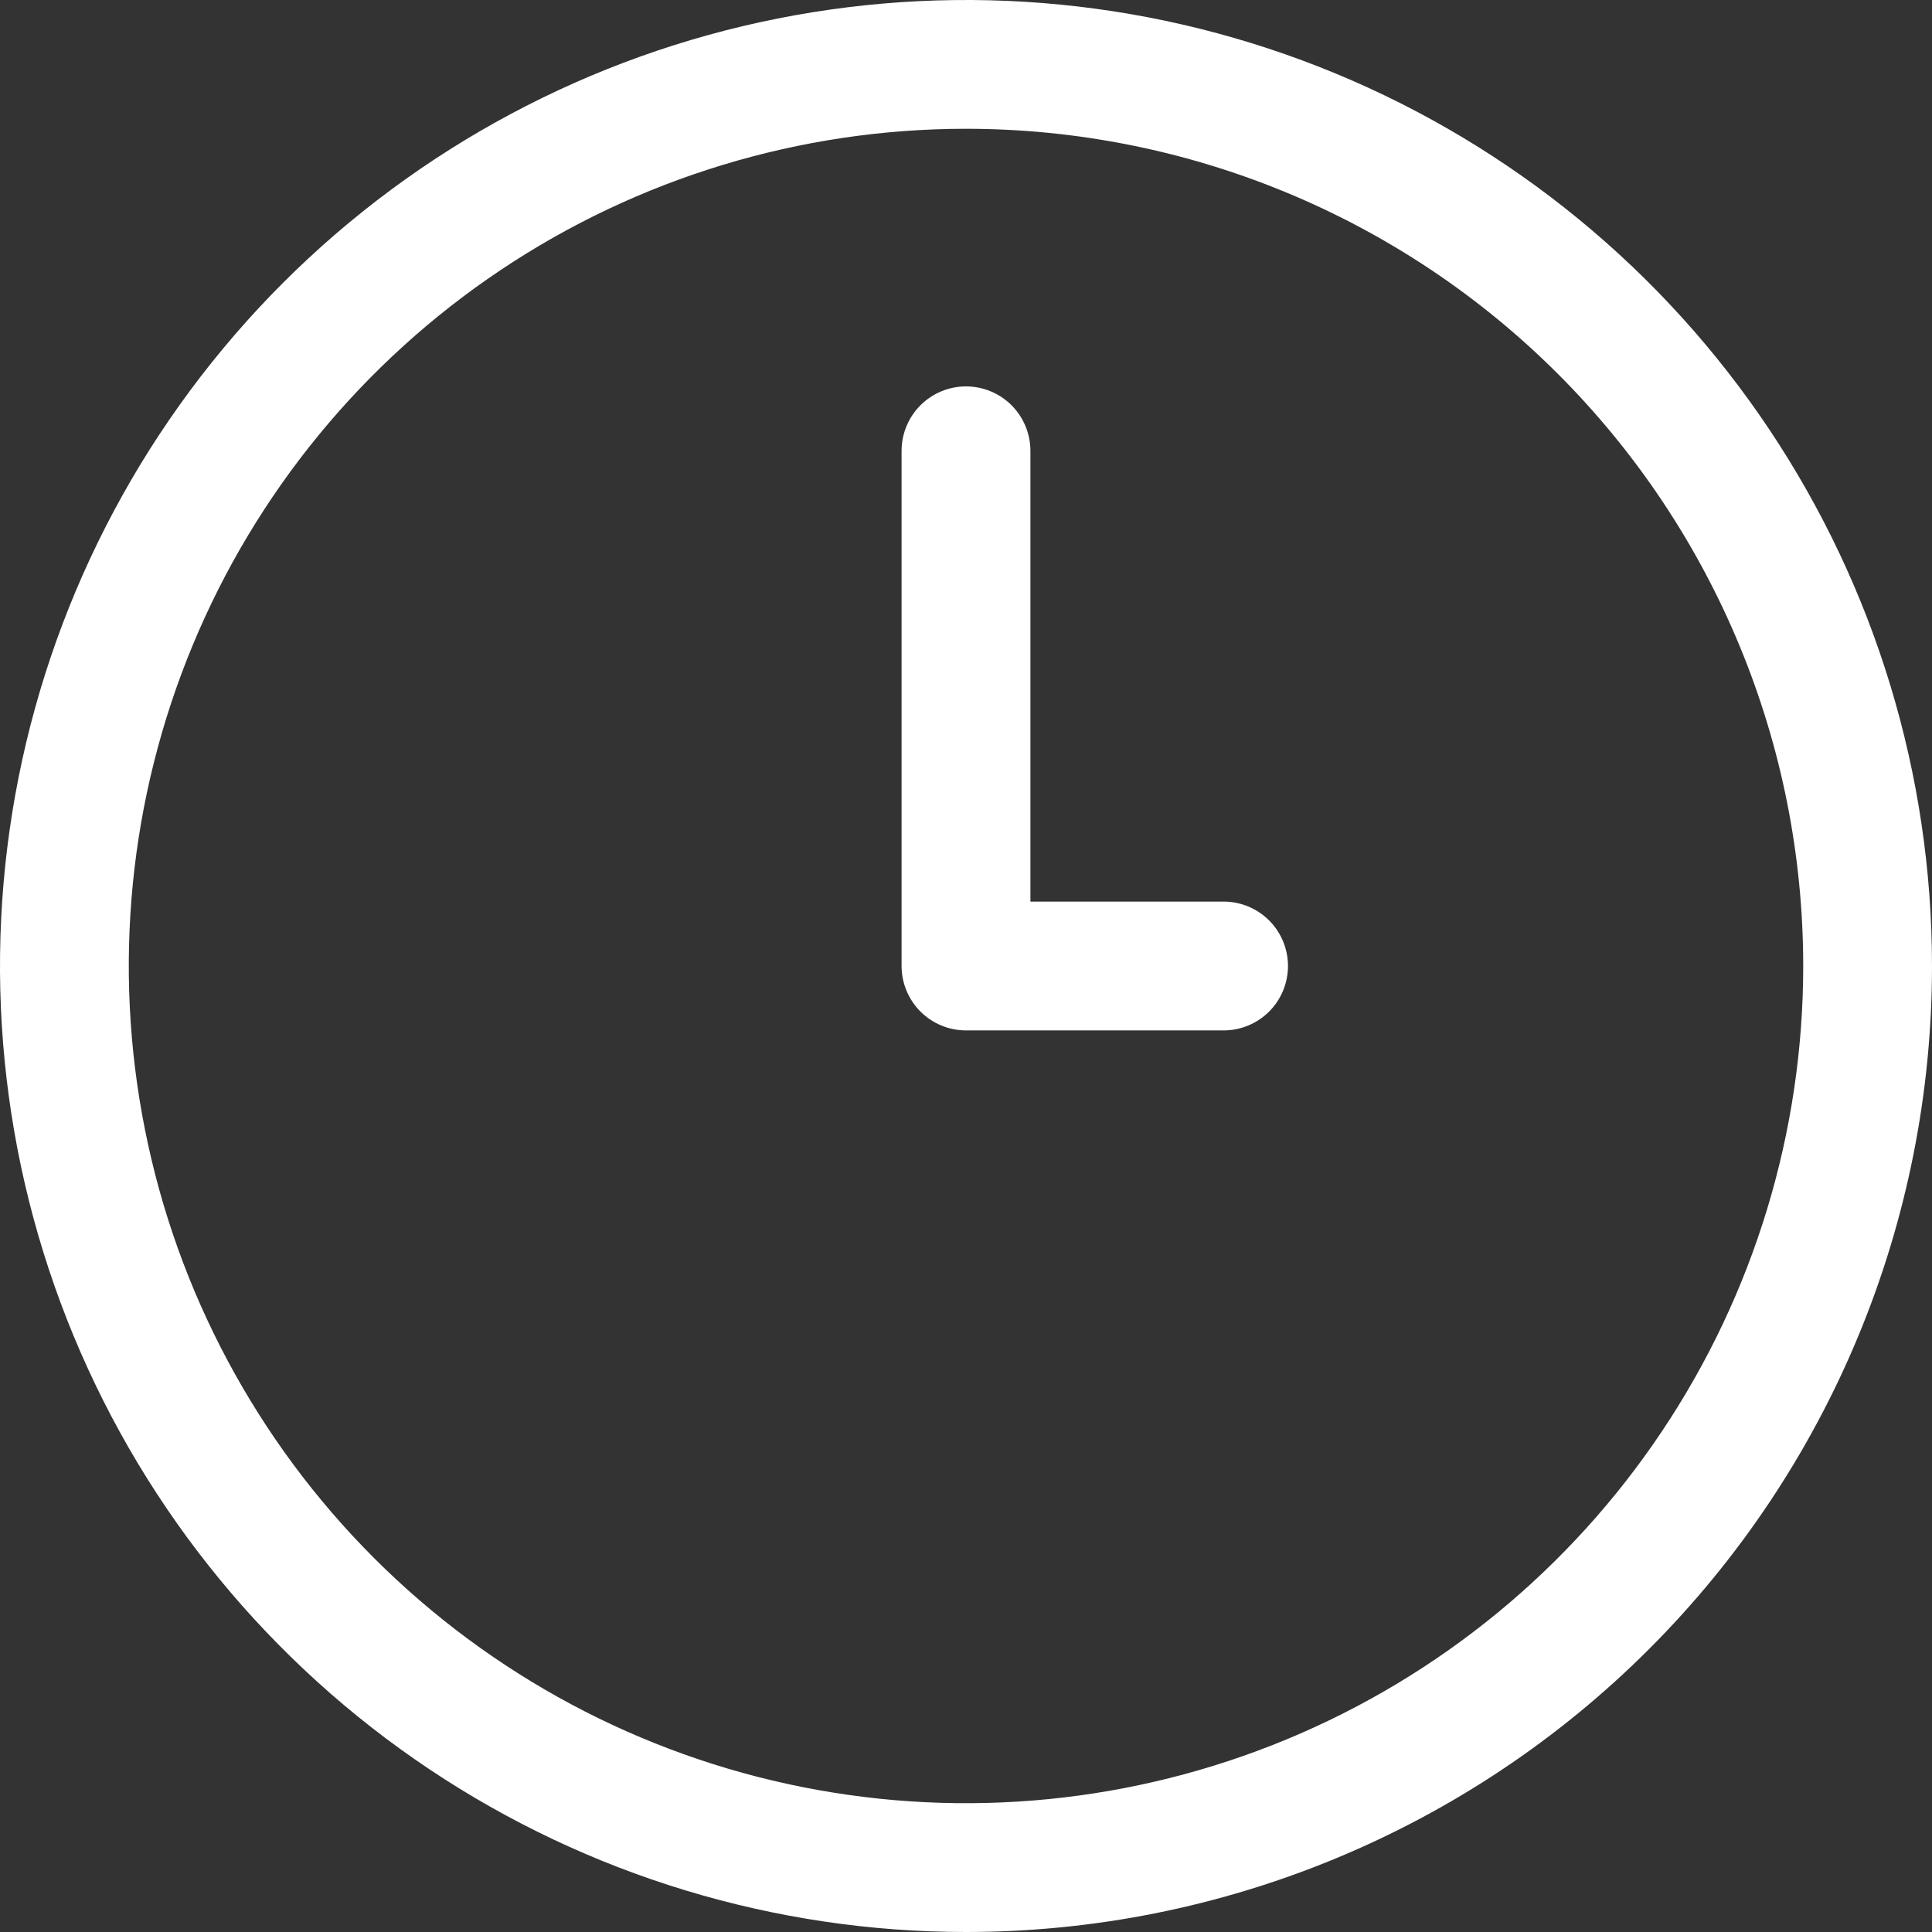
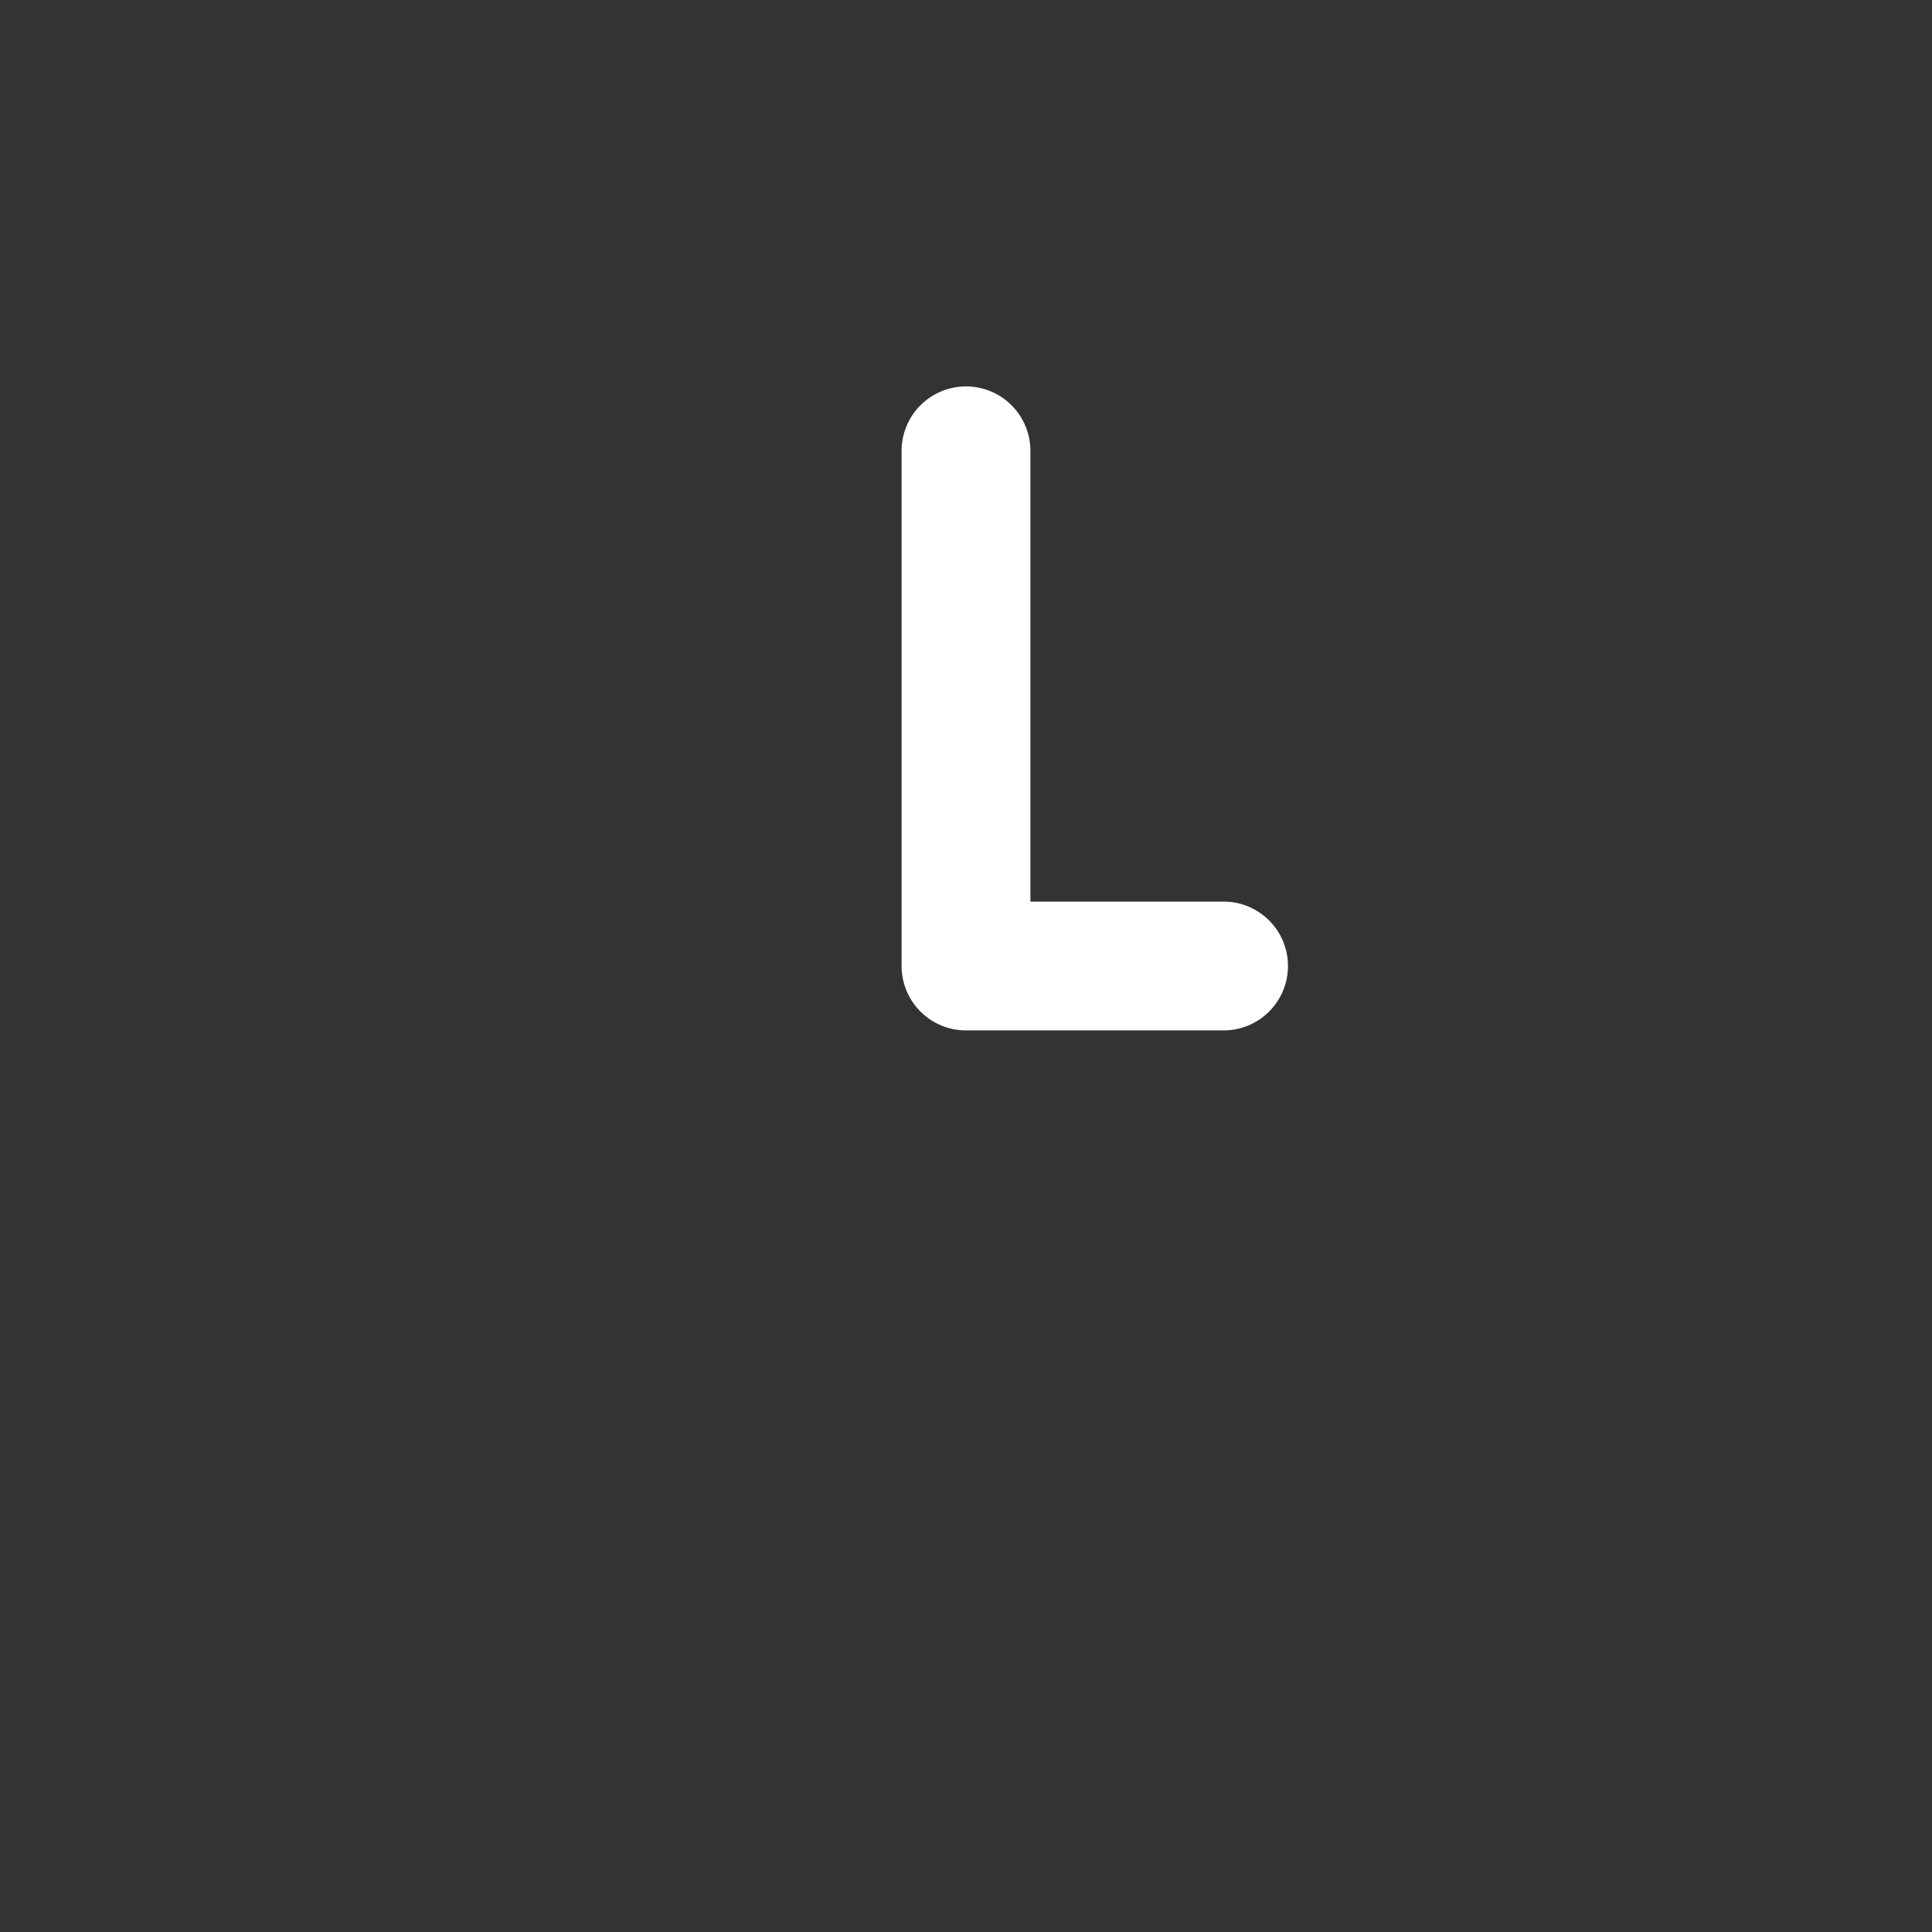
<svg xmlns="http://www.w3.org/2000/svg" width="38" height="38" viewBox="0 0 38 38" fill="none">
  <rect x="0" y="0" width="38" height="38" fill="#333333" stroke="none" />
-   <path d="M19 38C15.242 38 11.569 36.886 8.444 34.798C5.32 32.71 2.884 29.743 1.446 26.271C0.008 22.799 -0.368 18.979 0.365 15.293C1.098 11.608 2.908 8.222 5.565 5.565C8.222 2.908 11.608 1.098 15.293 0.365C18.979 -0.368 22.799 0.008 26.271 1.446C29.743 2.884 32.71 5.32 34.798 8.444C36.886 11.569 38 15.242 38 19C38 24.039 35.998 28.872 32.435 32.435C28.872 35.998 24.039 38 19 38ZM19 2.533C15.743 2.533 12.559 3.499 9.852 5.308C7.144 7.118 5.033 9.69 3.787 12.698C2.54 15.707 2.214 19.018 2.85 22.212C3.485 25.407 5.053 28.341 7.356 30.644C9.659 32.947 12.593 34.515 15.787 35.15C18.982 35.786 22.293 35.459 25.302 34.213C28.31 32.967 30.882 30.856 32.691 28.148C34.501 25.441 35.467 22.257 35.467 19C35.467 14.633 33.732 10.444 30.644 7.356C27.556 4.268 23.367 2.533 19 2.533Z" fill="white" />
  <path d="M24.067 20.267H19C18.664 20.267 18.342 20.133 18.104 19.896C17.867 19.658 17.733 19.336 17.733 19V8.867C17.733 8.531 17.867 8.209 18.104 7.971C18.342 7.734 18.664 7.6 19 7.6C19.336 7.6 19.658 7.734 19.896 7.971C20.133 8.209 20.267 8.531 20.267 8.867V17.733H24.067C24.402 17.733 24.725 17.867 24.962 18.104C25.2 18.342 25.333 18.664 25.333 19C25.333 19.336 25.2 19.658 24.962 19.896C24.725 20.133 24.402 20.267 24.067 20.267Z" fill="white" />
</svg>